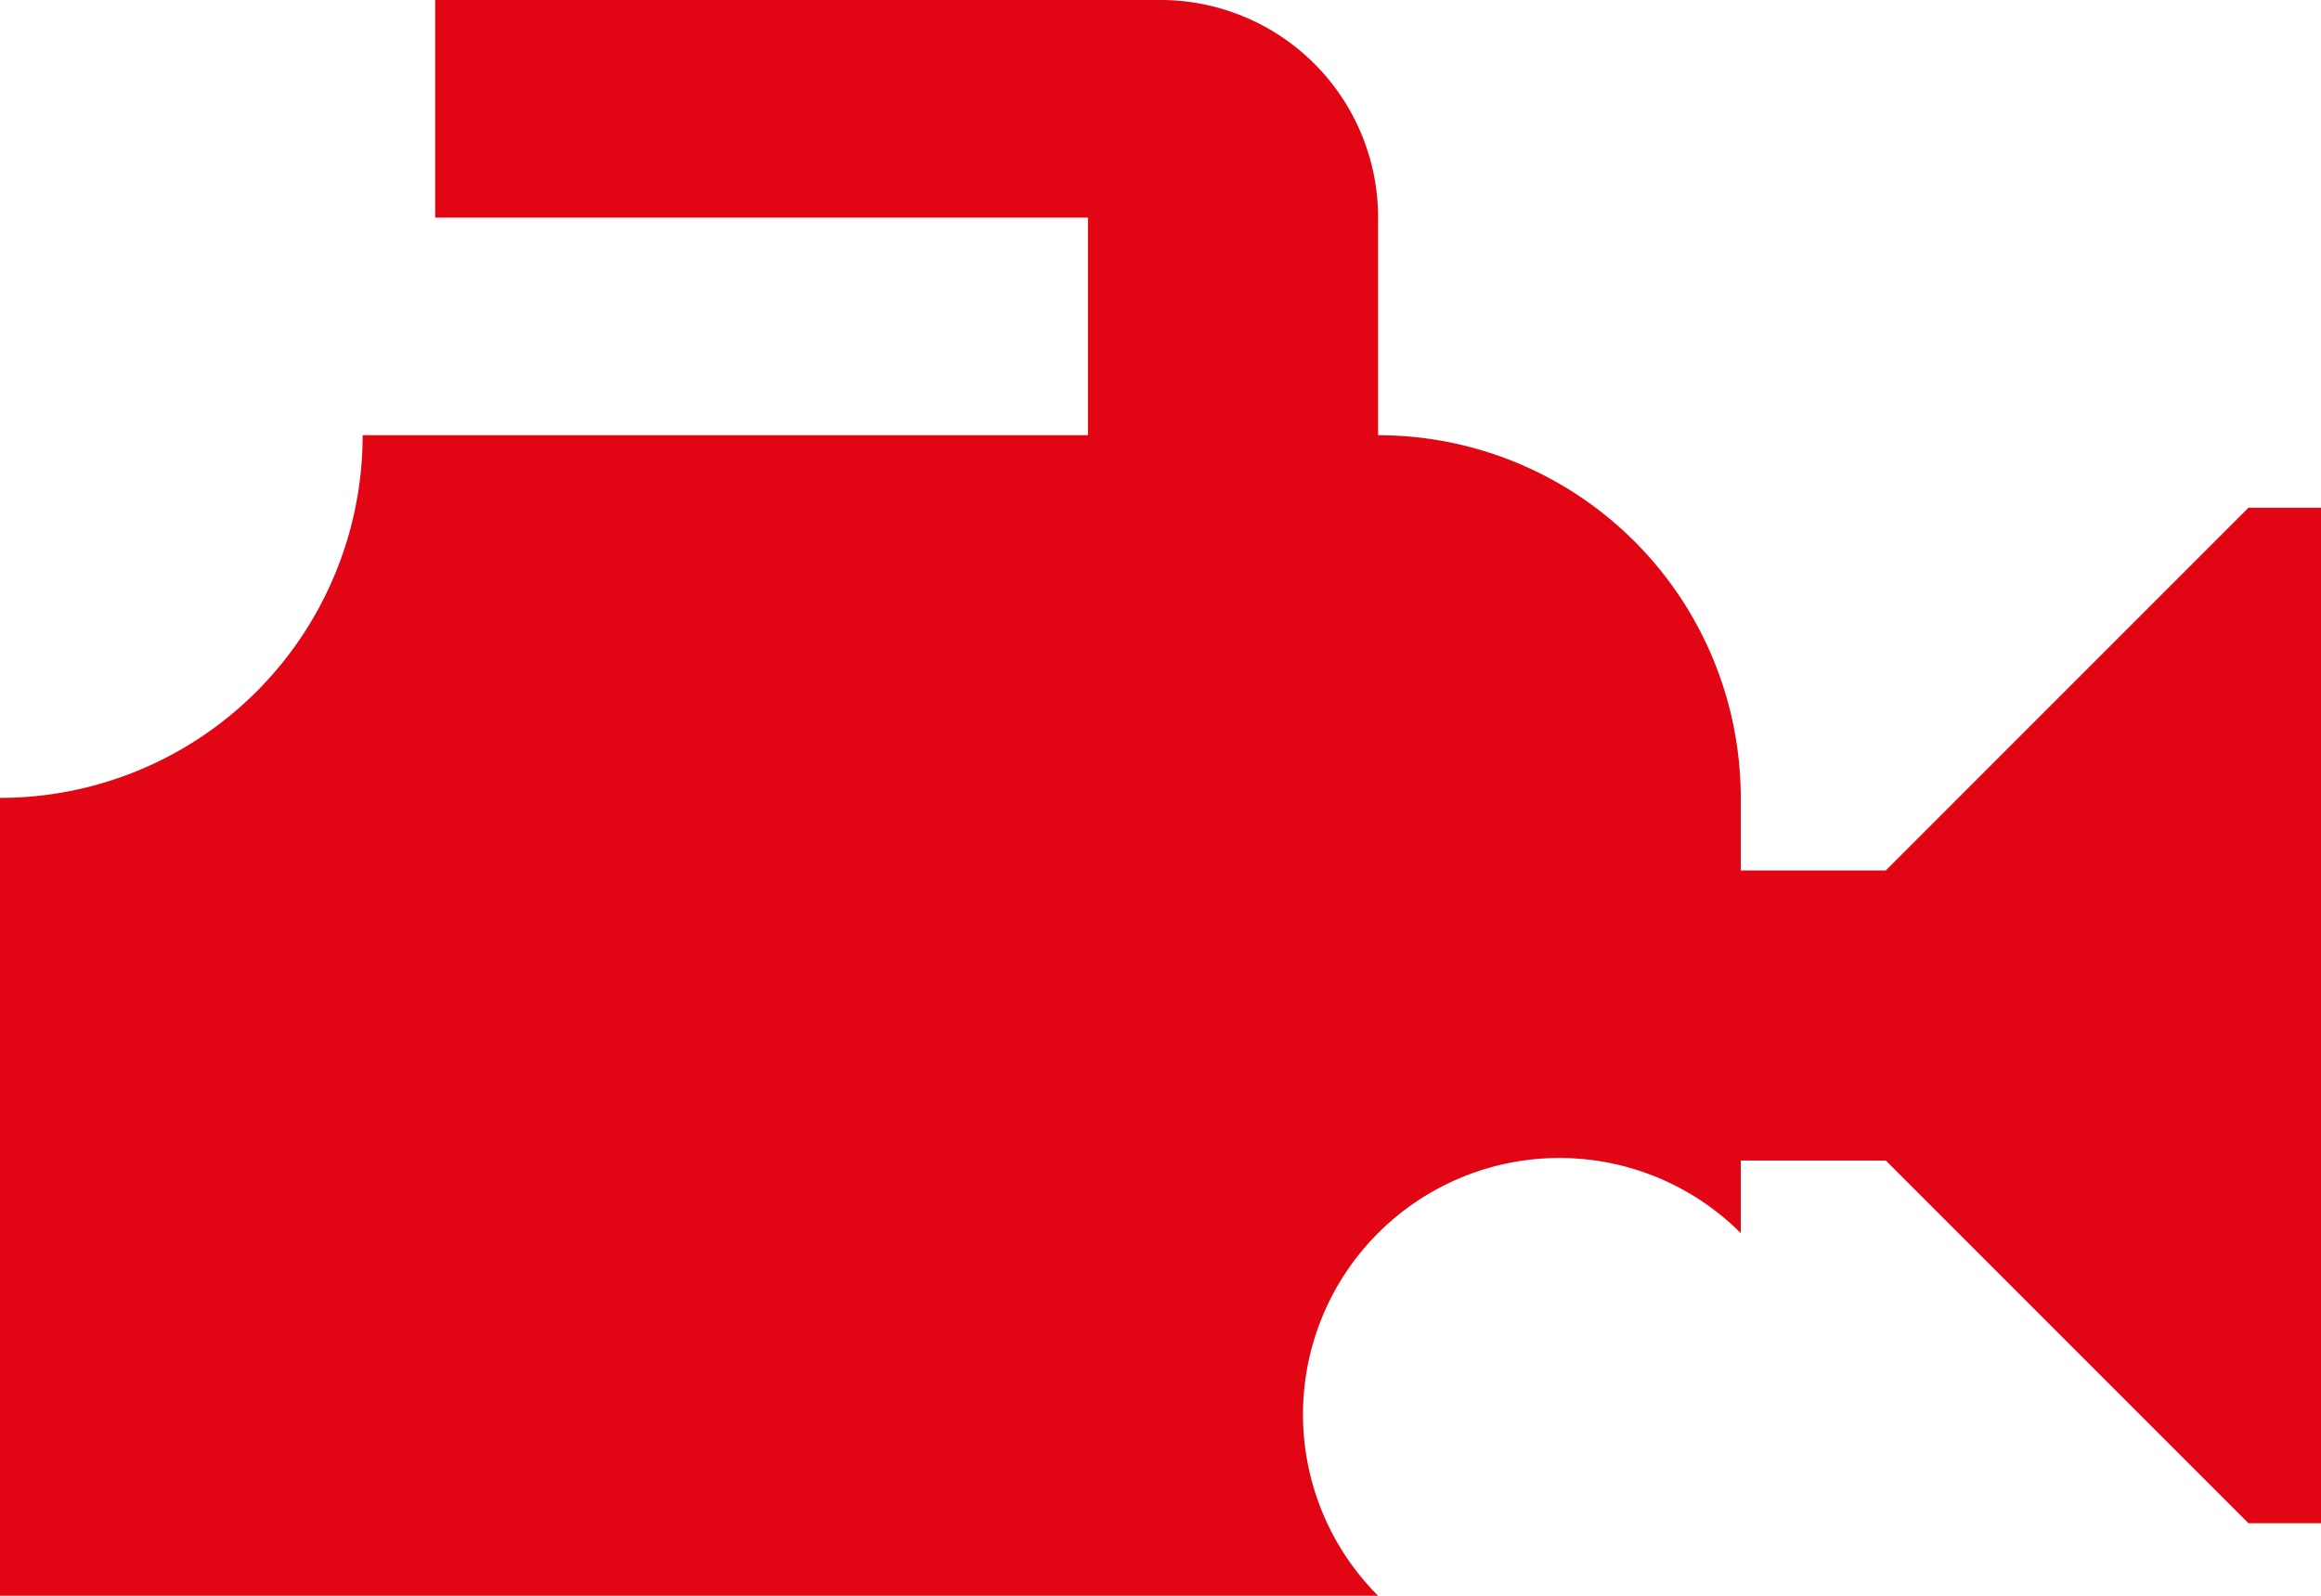
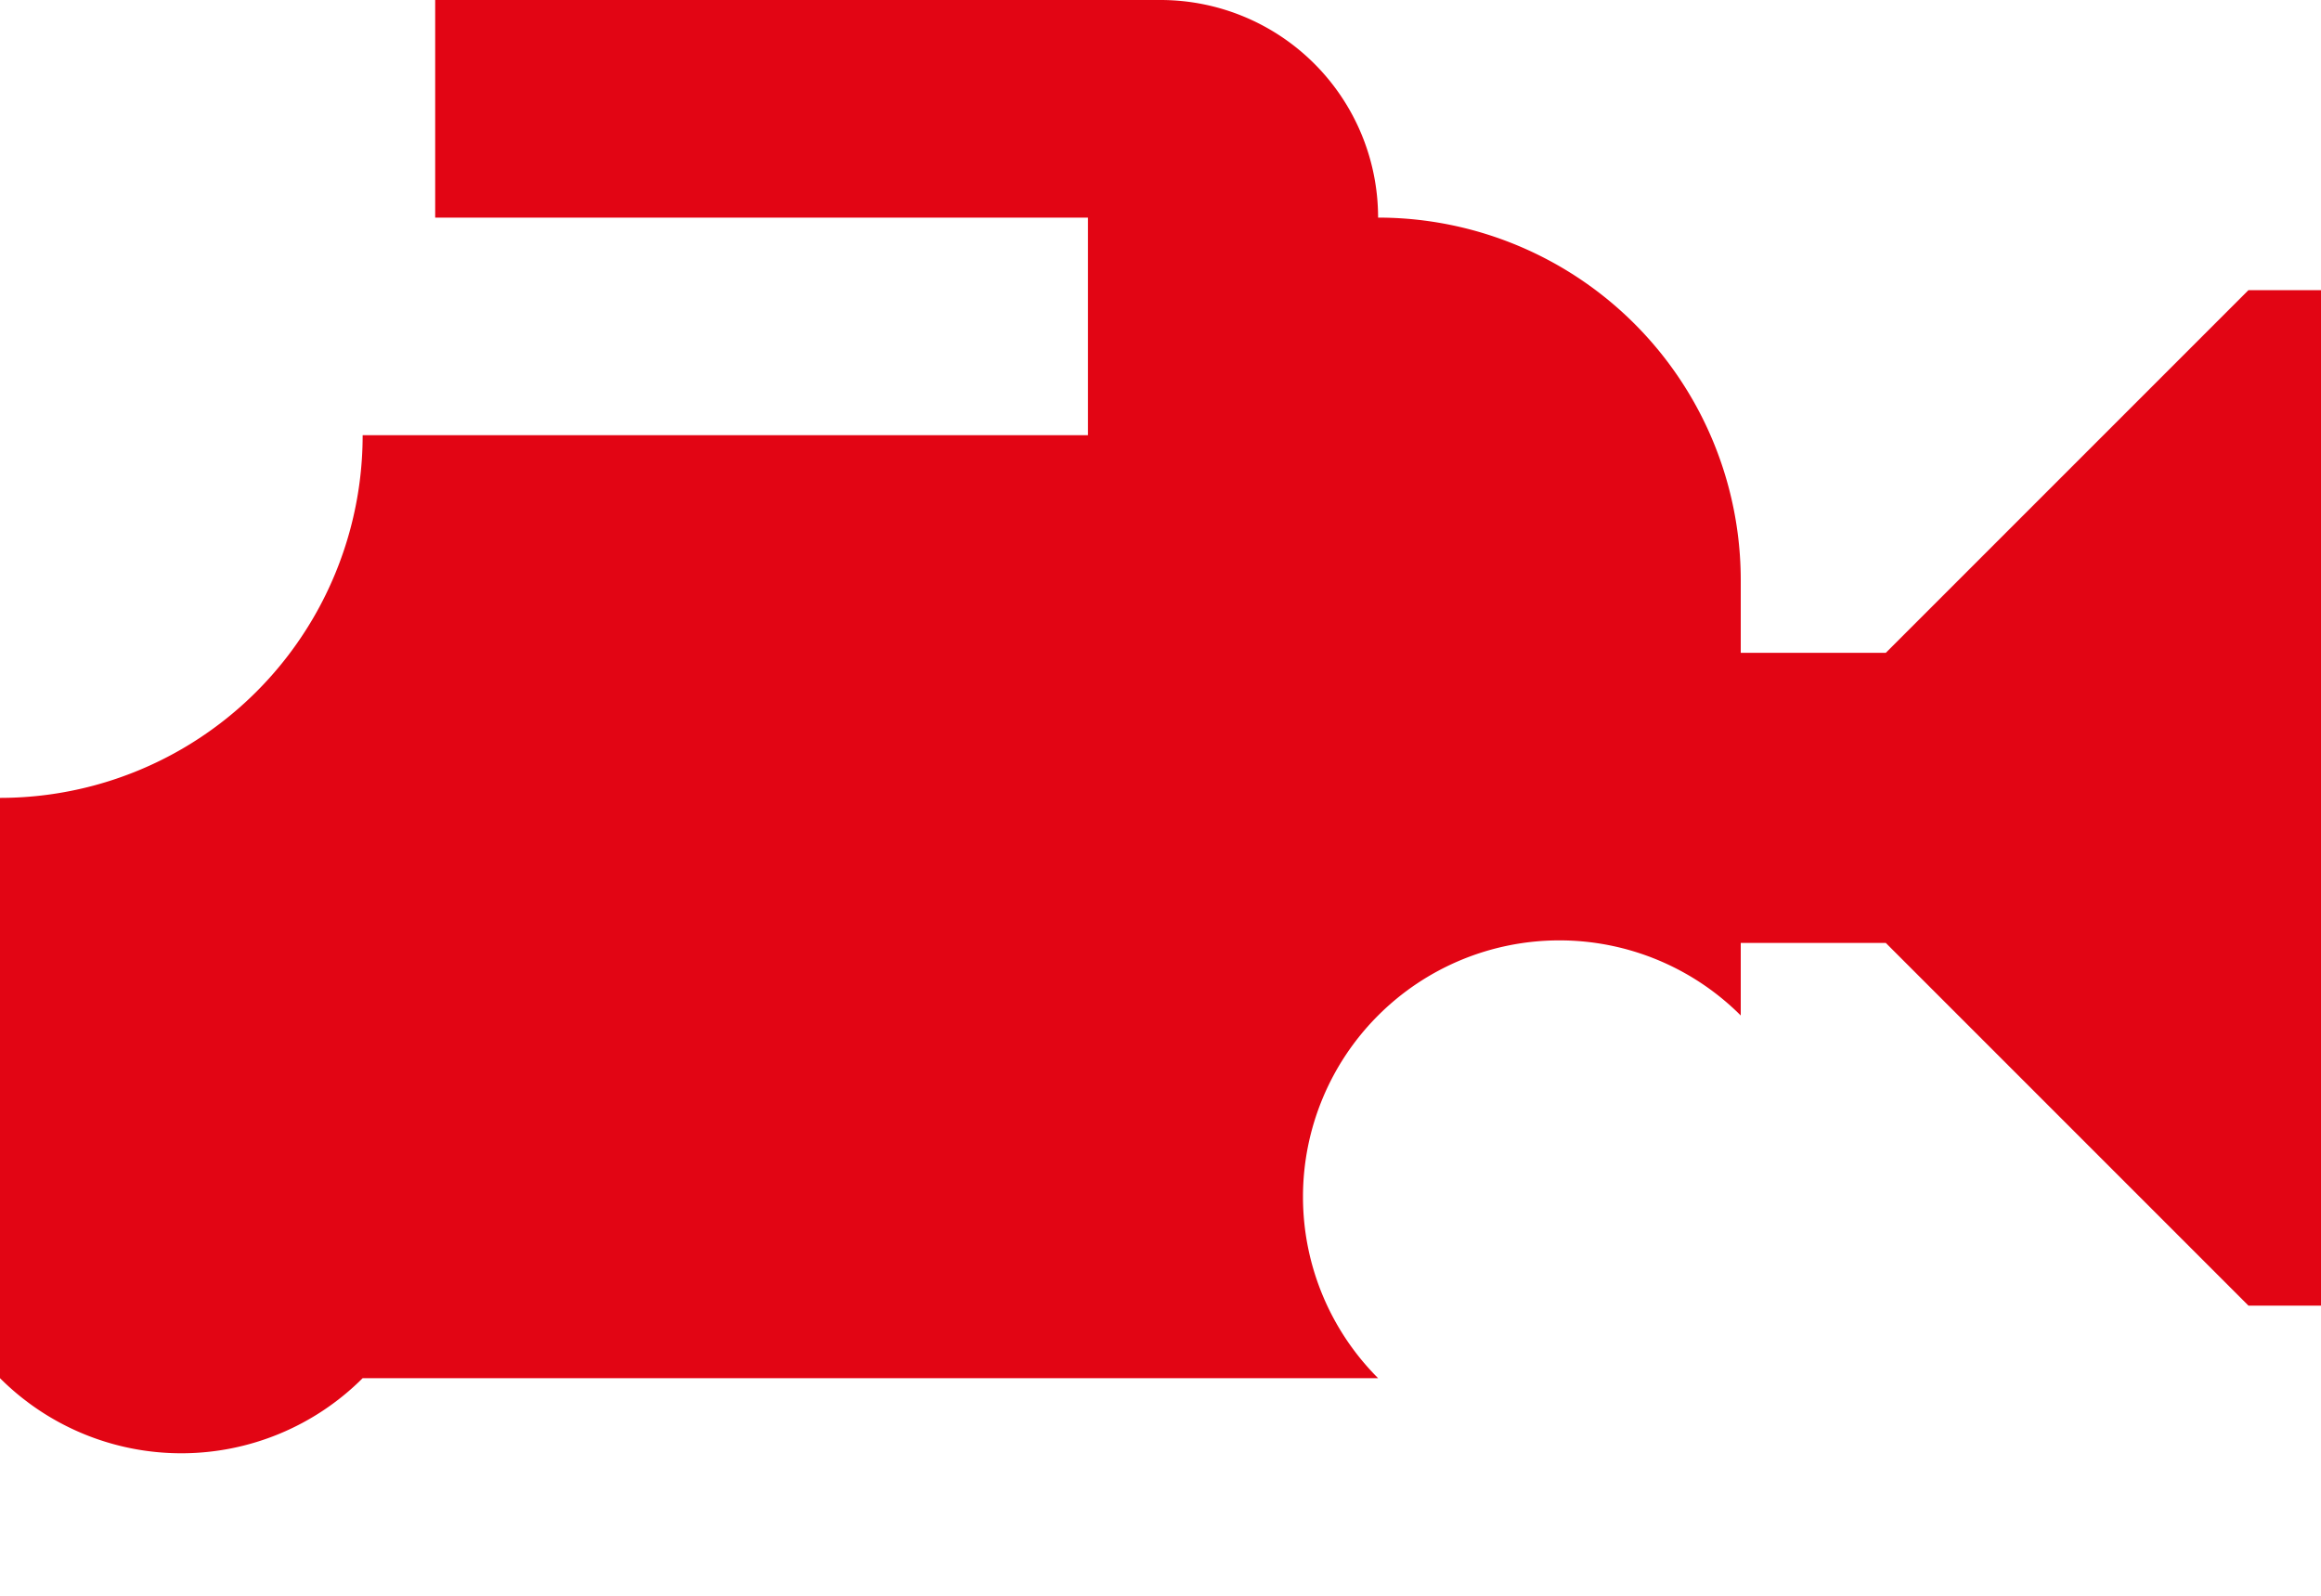
<svg xmlns="http://www.w3.org/2000/svg" width="64" height="44">
-   <path d="M0,22  a10,-10 0 0 1 10 -10 h20 v-6 h-18 v-6 h20 a6,6 0 0 1 6 6  v6 a10,10 0 0 1 10 10  v2 h4 l10,-10 h2 v28 h-2 l-10,-10 h-4 v2 a-10,10 0 0 1 -10 10 h-28 a-10,-10 0 0 1 -10 -10 z" fill="#e20514" />
+   <path d="M0,22  a10,-10 0 0 1 10 -10 h20 v-6 h-18 v-6 h20 a6,6 0 0 1 6 6  a10,10 0 0 1 10 10  v2 h4 l10,-10 h2 v28 h-2 l-10,-10 h-4 v2 a-10,10 0 0 1 -10 10 h-28 a-10,-10 0 0 1 -10 -10 z" fill="#e20514" />
</svg>